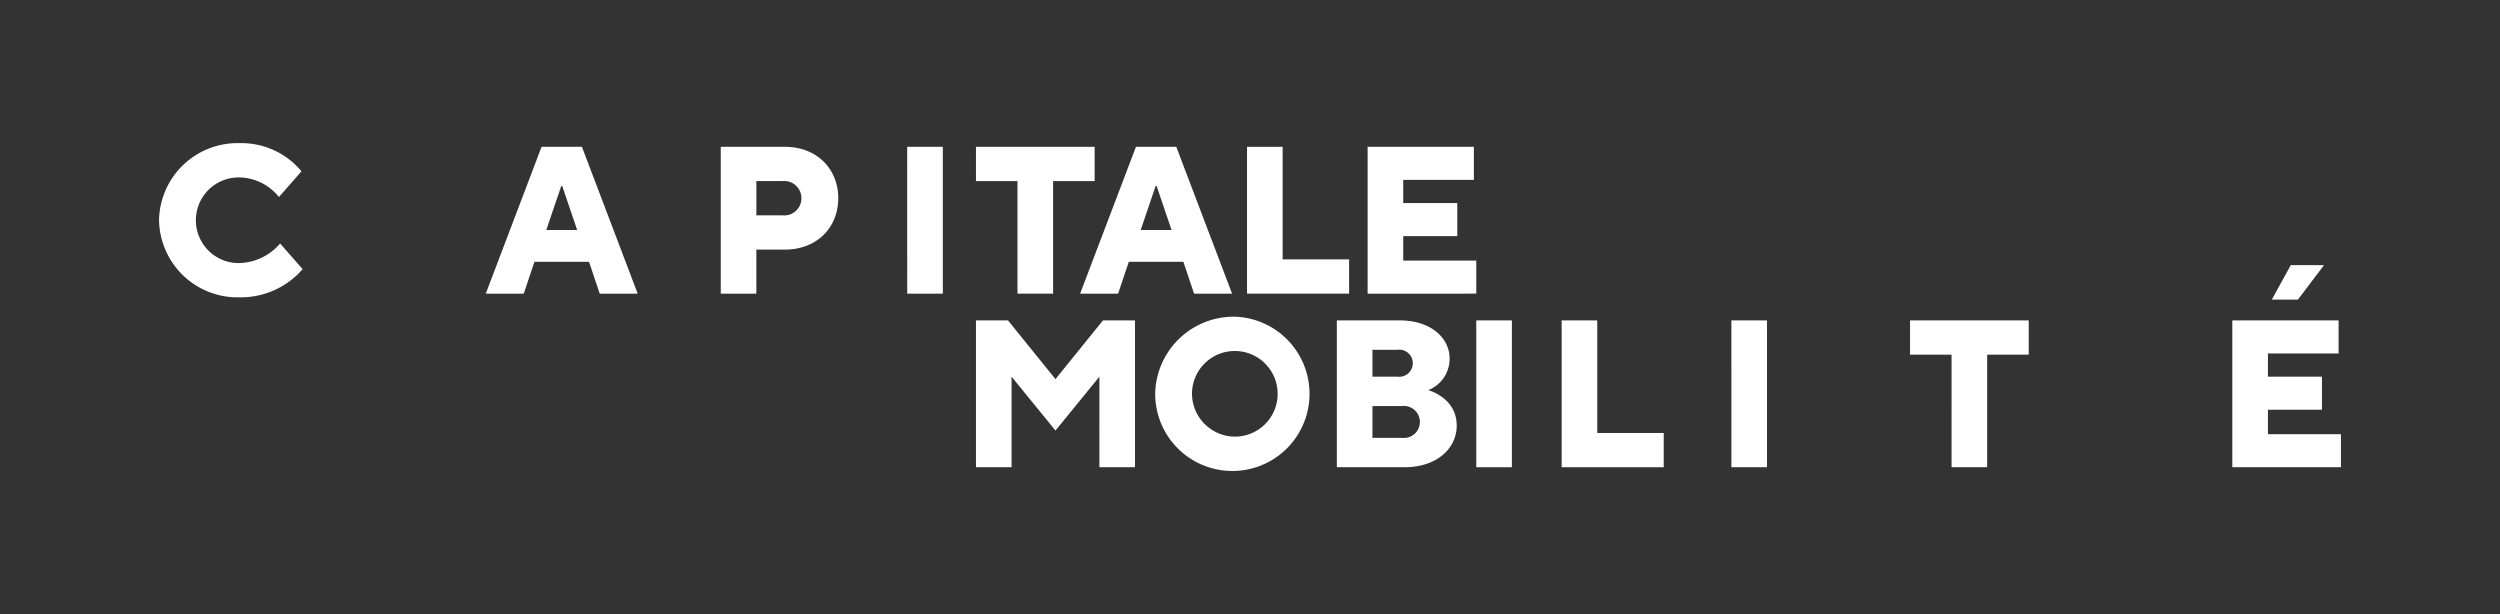
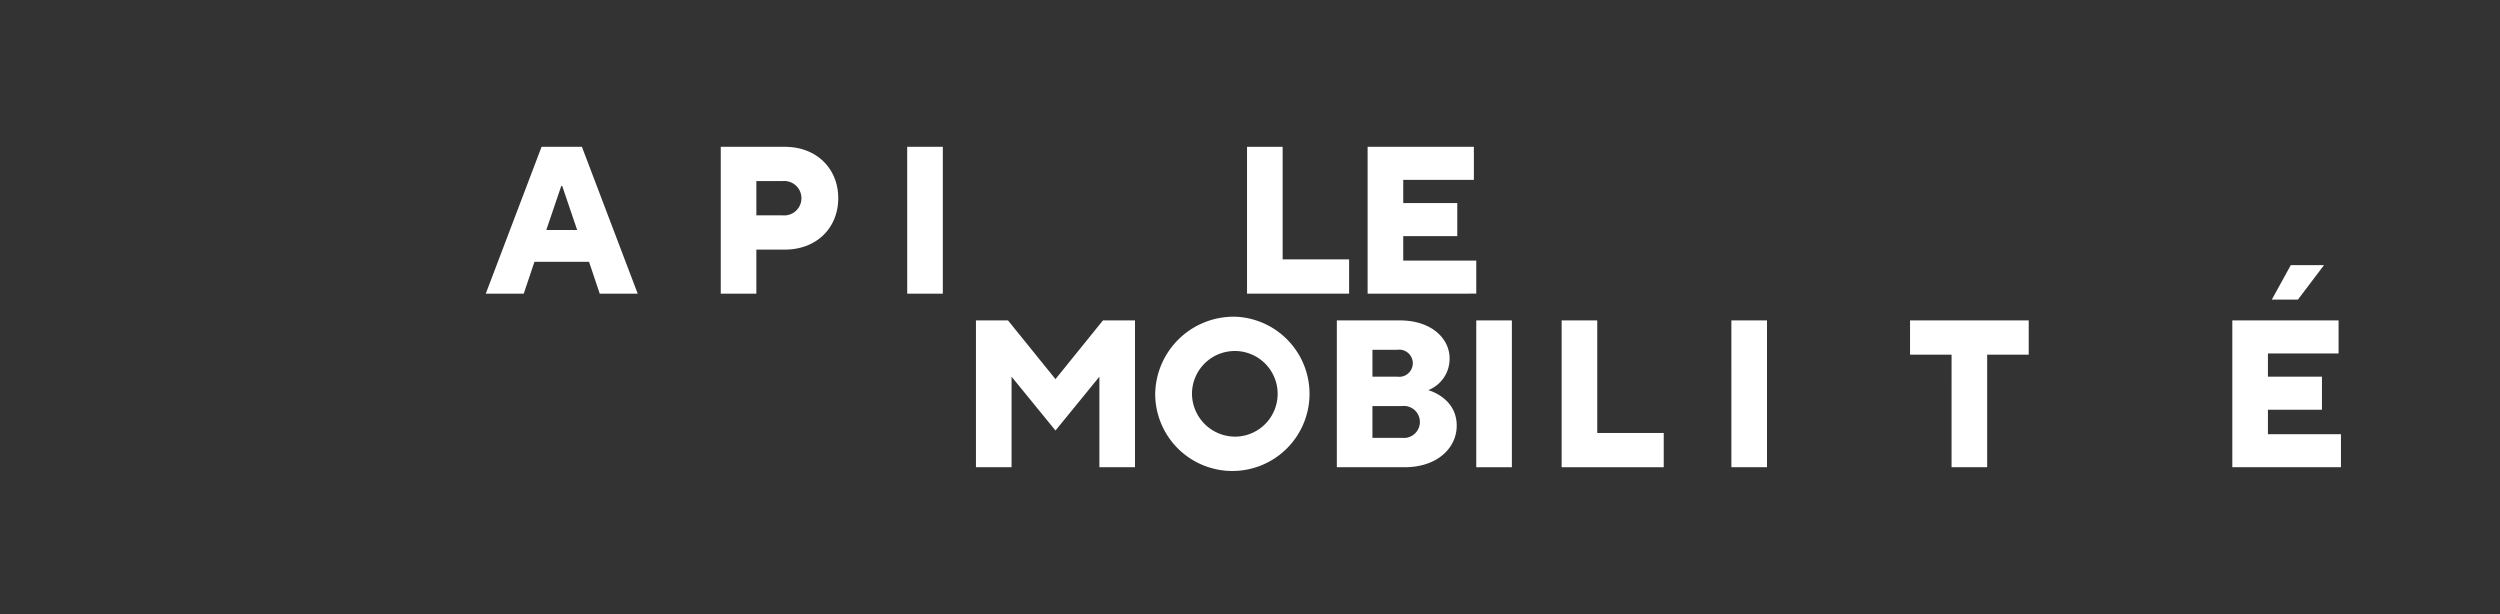
<svg xmlns="http://www.w3.org/2000/svg" width="394.029" height="96.781" viewBox="0 0 394.029 96.781">
  <rect x="0" y="0" width="394.029" height="96.781" fill="#333333" stroke="none" />
  <defs>
    <style>
      .cls-1 {
        fill: #fff;
      }

      .cls-2 {
        fill: none;
      }
    </style>
  </defs>
  <g id="Calque_2" data-name="Calque 2">
    <g id="Calque_1-2" data-name="Calque 1">
      <g>
        <g>
          <path class="cls-1" d="M153.821,50.5h5.051l7.483,9.256,7.483-9.256h5.051V73.641h-5.612V59.37l-6.922,8.485-6.922-8.485V73.641h-5.612Z" />
          <path class="cls-1" d="M194.792,49.921a12.162,12.162,0,1,1-12.72,12.149A12.372,12.372,0,0,1,194.792,49.921Zm0,18.9a6.751,6.751,0,1,0-6.921-6.749A6.81,6.81,0,0,0,194.792,68.819Z" />
          <path class="cls-1" d="M210.7,50.5h9.915c5.051,0,7.857,2.893,7.857,5.978a5.3,5.3,0,0,1-3.367,5.014s4.49,1.157,4.49,5.592c0,3.471-2.994,6.557-8.232,6.557H210.7Zm9.541,8.87a2.141,2.141,0,1,0,0-4.242h-3.928V59.37Zm.748,9.643a2.523,2.523,0,1,0,0-5.015h-4.676v5.015Z" />
          <path class="cls-1" d="M232.677,50.5h5.612V73.641h-5.612Z" />
          <path class="cls-1" d="M246.134,50.5h5.612V68.241h10.476v5.4H246.134Z" />
          <path class="cls-1" d="M272.885,50.5H278.5V73.641h-5.613Z" />
          <path class="cls-1" d="M307.591,55.9h-6.547V50.5H319.75v5.4H313.2V73.641h-5.612Z" />
          <path class="cls-1" d="M351.839,50.5h16.749v5.207H357.451V59.37h8.518v5.207h-8.518v3.857h11.511v5.207H351.839Zm9.217-8.716h5.238l-4.116,5.437h-4.115Z" />
-           <path class="cls-1" d="M47.7,42.424a12.9,12.9,0,0,1-9.915,4.436A12.373,12.373,0,0,1,25.067,34.711,12.372,12.372,0,0,1,37.788,22.562,12.291,12.291,0,0,1,47.516,27l-3.554,4.05a8.158,8.158,0,0,0-6.174-3.086,6.752,6.752,0,1,0,0,13.5,8.772,8.772,0,0,0,6.361-3.086Z" />
          <path class="cls-1" d="M85.356,23.141h6.361l8.792,23.14H94.523l-1.684-5.014H84.234L82.55,46.281H76.564Zm5.613,13.112-2.358-6.942h-.149L86.1,36.253Z" />
          <path class="cls-1" d="M113.6,23.141h10.1c5.05,0,8.418,3.47,8.418,8.1s-3.368,8.1-8.418,8.1h-4.49v6.942H113.6Zm9.727,10.8a2.714,2.714,0,1,0,0-5.4h-4.115v5.4Z" />
          <path class="cls-1" d="M142.983,23.141H148.6v23.14h-5.612Z" />
-           <path class="cls-1" d="M160.369,28.54h-6.548v-5.4h18.707v5.4h-6.547V46.281h-5.612Z" />
-           <path class="cls-1" d="M179.038,23.141h6.36l8.792,23.14H188.2l-1.684-5.014h-8.605l-1.684,5.014h-5.986Zm5.612,13.112-2.358-6.942h-.149l-2.357,6.942Z" />
          <path class="cls-1" d="M196.547,23.141h5.612v17.74h10.476v5.4H196.547Z" />
          <path class="cls-1" d="M215.553,23.141H232.3v5.206H221.166v3.664h8.517v5.207h-8.517v3.856h11.511v5.207H215.553Z" />
        </g>
        <rect class="cls-2" width="394.029" height="96.781" />
      </g>
    </g>
  </g>
</svg>